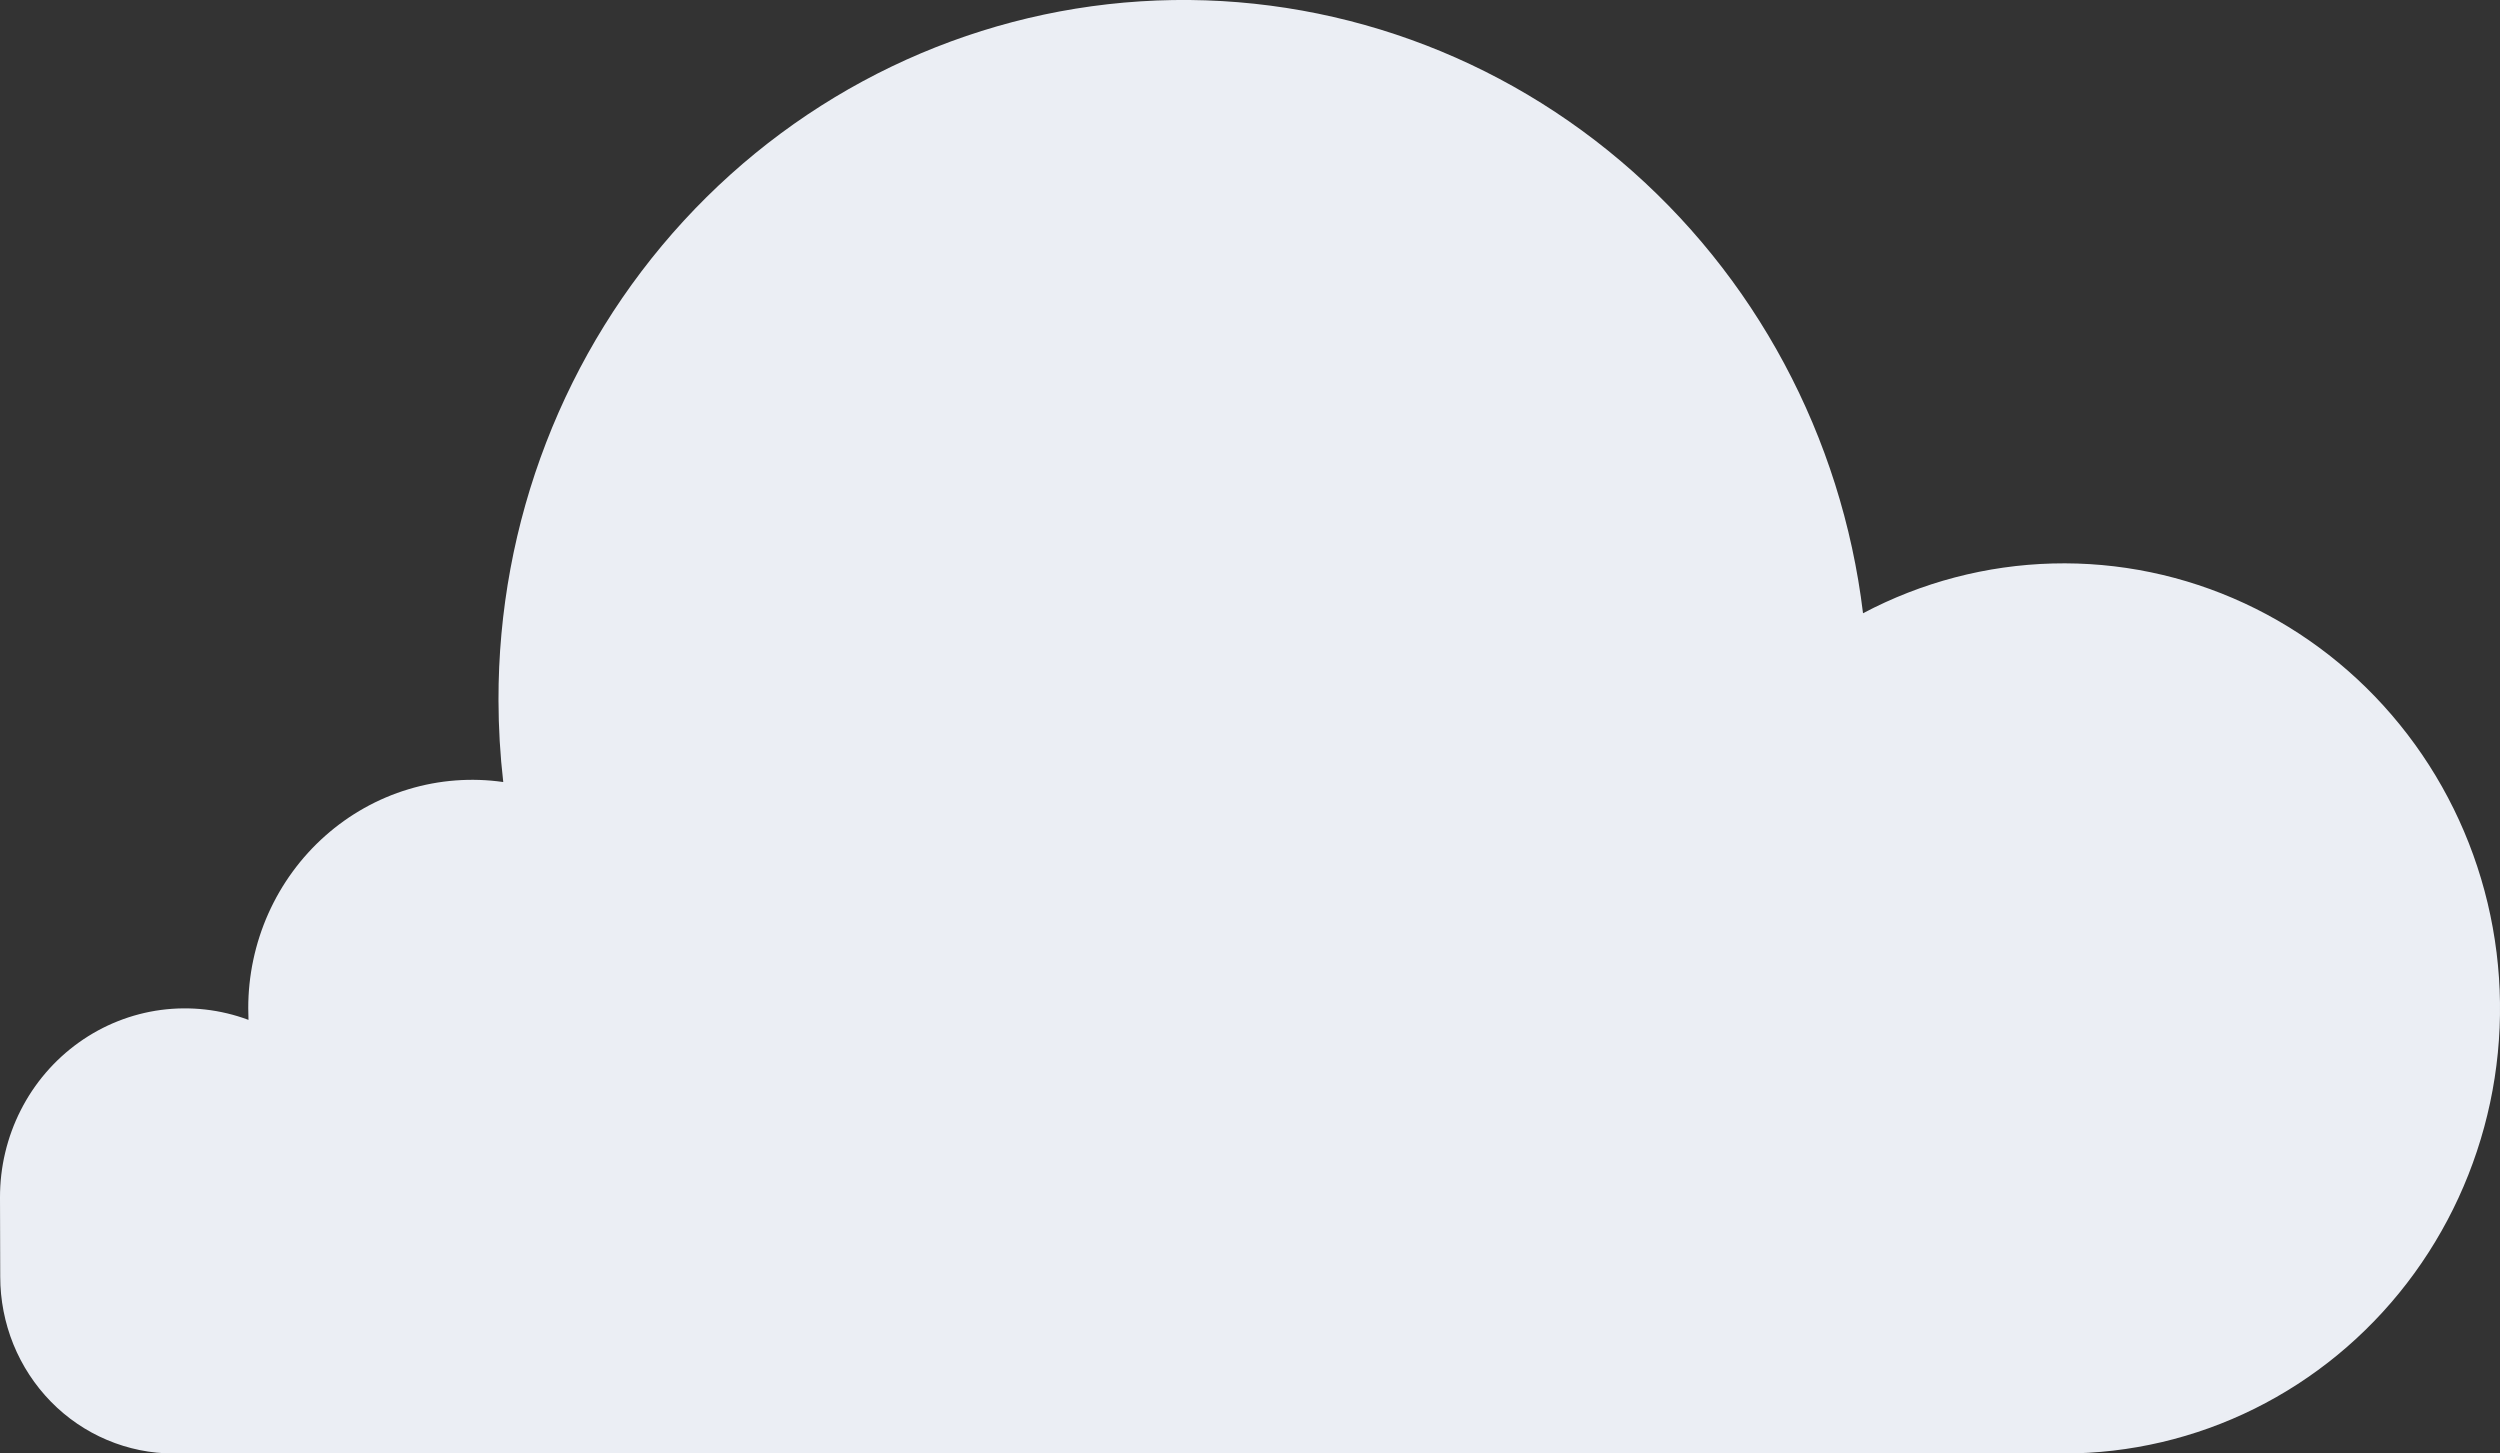
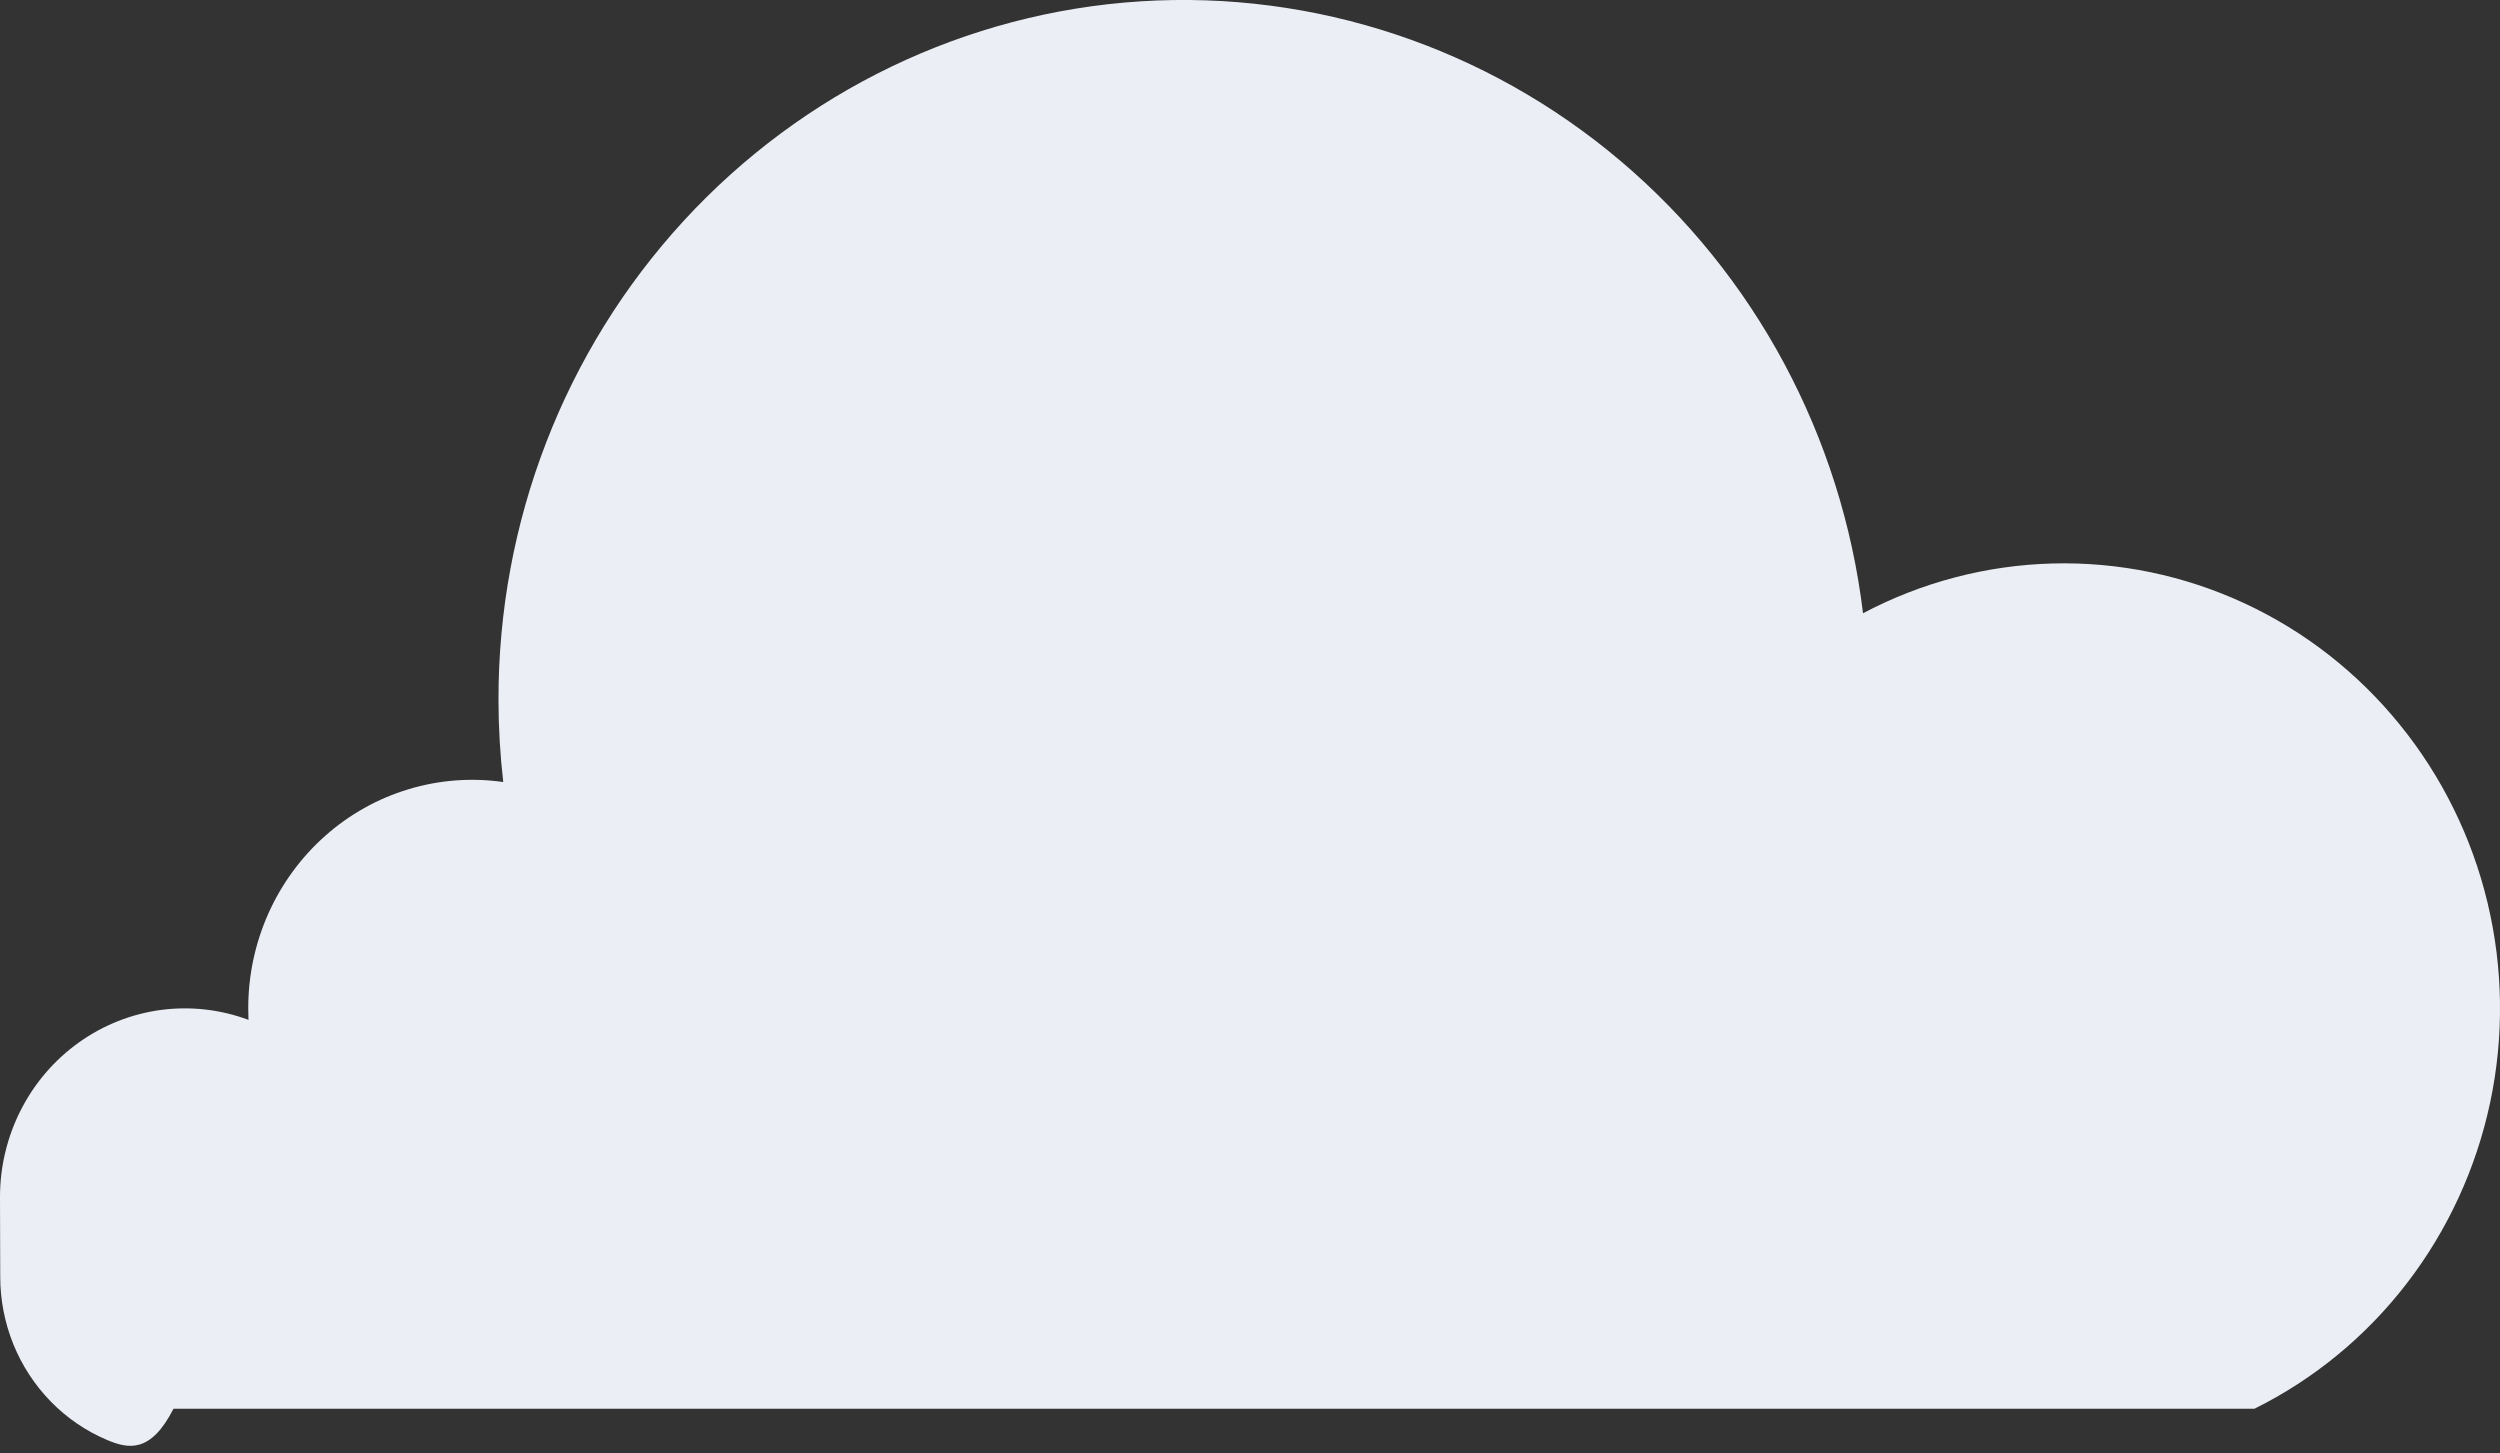
<svg xmlns="http://www.w3.org/2000/svg" width="43" height="25" viewBox="0 0 43 25" fill="none">
  <rect x="0" y="0" width="43" height="25" fill="#333333" stroke="none" />
-   <path d="M7.62939e-06 20.597C-0.001 20.074 0.121 19.559 0.357 19.095C0.593 18.63 0.936 18.231 1.356 17.931C1.775 17.631 2.26 17.439 2.768 17.371C3.276 17.304 3.793 17.362 4.274 17.542C4.274 17.476 4.27 17.41 4.27 17.344C4.269 16.782 4.387 16.226 4.615 15.714C4.844 15.202 5.177 14.746 5.593 14.377C6.009 14.008 6.497 13.734 7.026 13.575C7.554 13.415 8.11 13.373 8.656 13.451C8.602 12.985 8.575 12.515 8.574 12.045C8.567 8.983 9.706 6.033 11.759 3.799C13.812 1.565 16.623 0.214 19.618 0.023C22.614 -0.168 25.568 0.815 27.877 2.771C30.186 4.727 31.677 7.508 32.044 10.548C33.053 10.014 34.168 9.722 35.304 9.692C36.44 9.662 37.568 9.896 38.603 10.376C39.638 10.856 40.552 11.57 41.276 12.463C42.001 13.356 42.518 14.405 42.787 15.532C43.056 16.659 43.071 17.833 42.83 18.966C42.589 20.099 42.099 21.162 41.397 22.074C40.695 22.986 39.799 23.723 38.777 24.23C37.755 24.737 36.633 25 35.496 25H2.984C2.593 25 2.205 24.921 1.843 24.768C1.482 24.616 1.153 24.392 0.876 24.109C0.6 23.827 0.38 23.491 0.23 23.122C0.081 22.753 0.004 22.358 0.004 21.959L7.62939e-06 20.597Z" fill="#EBEEF4" />
+   <path d="M7.62939e-06 20.597C-0.001 20.074 0.121 19.559 0.357 19.095C0.593 18.63 0.936 18.231 1.356 17.931C1.775 17.631 2.26 17.439 2.768 17.371C3.276 17.304 3.793 17.362 4.274 17.542C4.274 17.476 4.27 17.41 4.27 17.344C4.269 16.782 4.387 16.226 4.615 15.714C4.844 15.202 5.177 14.746 5.593 14.377C6.009 14.008 6.497 13.734 7.026 13.575C7.554 13.415 8.11 13.373 8.656 13.451C8.602 12.985 8.575 12.515 8.574 12.045C8.567 8.983 9.706 6.033 11.759 3.799C13.812 1.565 16.623 0.214 19.618 0.023C22.614 -0.168 25.568 0.815 27.877 2.771C30.186 4.727 31.677 7.508 32.044 10.548C33.053 10.014 34.168 9.722 35.304 9.692C36.44 9.662 37.568 9.896 38.603 10.376C39.638 10.856 40.552 11.57 41.276 12.463C42.001 13.356 42.518 14.405 42.787 15.532C43.056 16.659 43.071 17.833 42.83 18.966C42.589 20.099 42.099 21.162 41.397 22.074C40.695 22.986 39.799 23.723 38.777 24.23H2.984C2.593 25 2.205 24.921 1.843 24.768C1.482 24.616 1.153 24.392 0.876 24.109C0.6 23.827 0.38 23.491 0.23 23.122C0.081 22.753 0.004 22.358 0.004 21.959L7.62939e-06 20.597Z" fill="#EBEEF4" />
</svg>